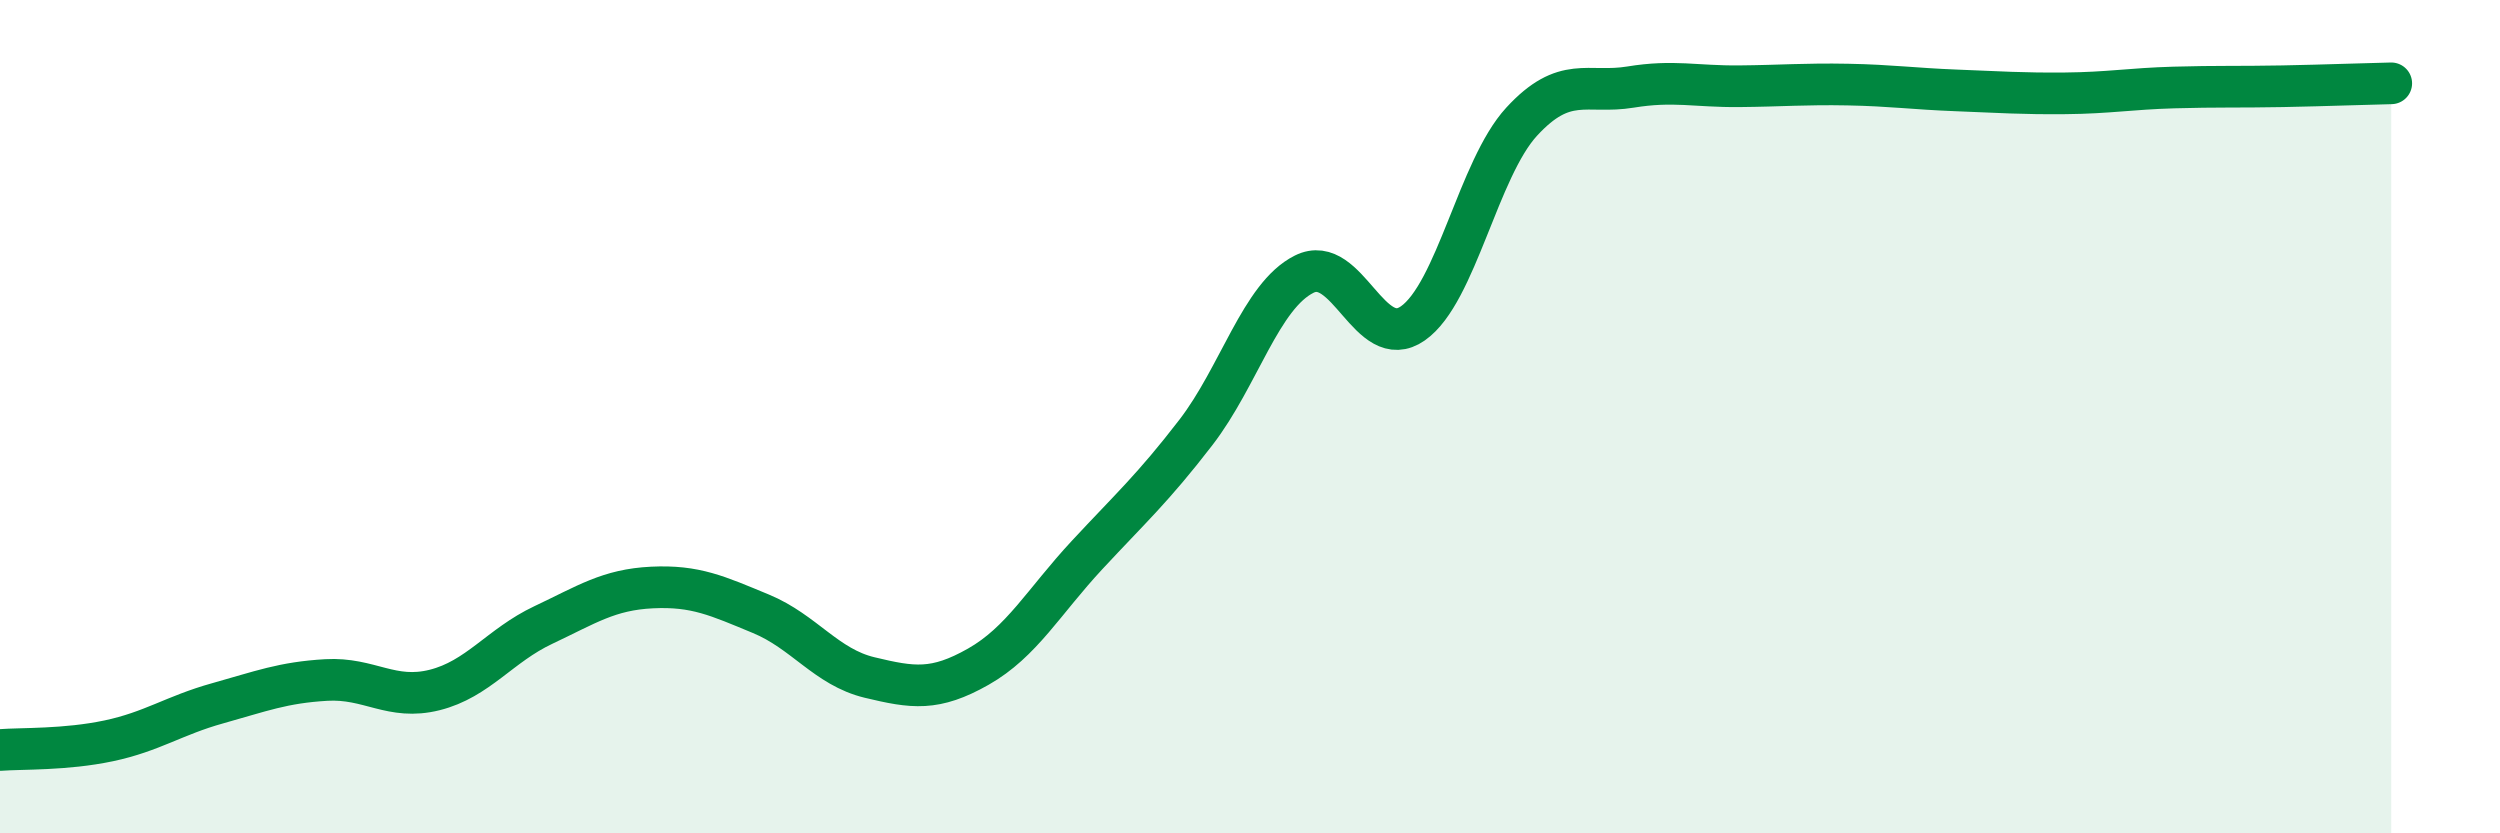
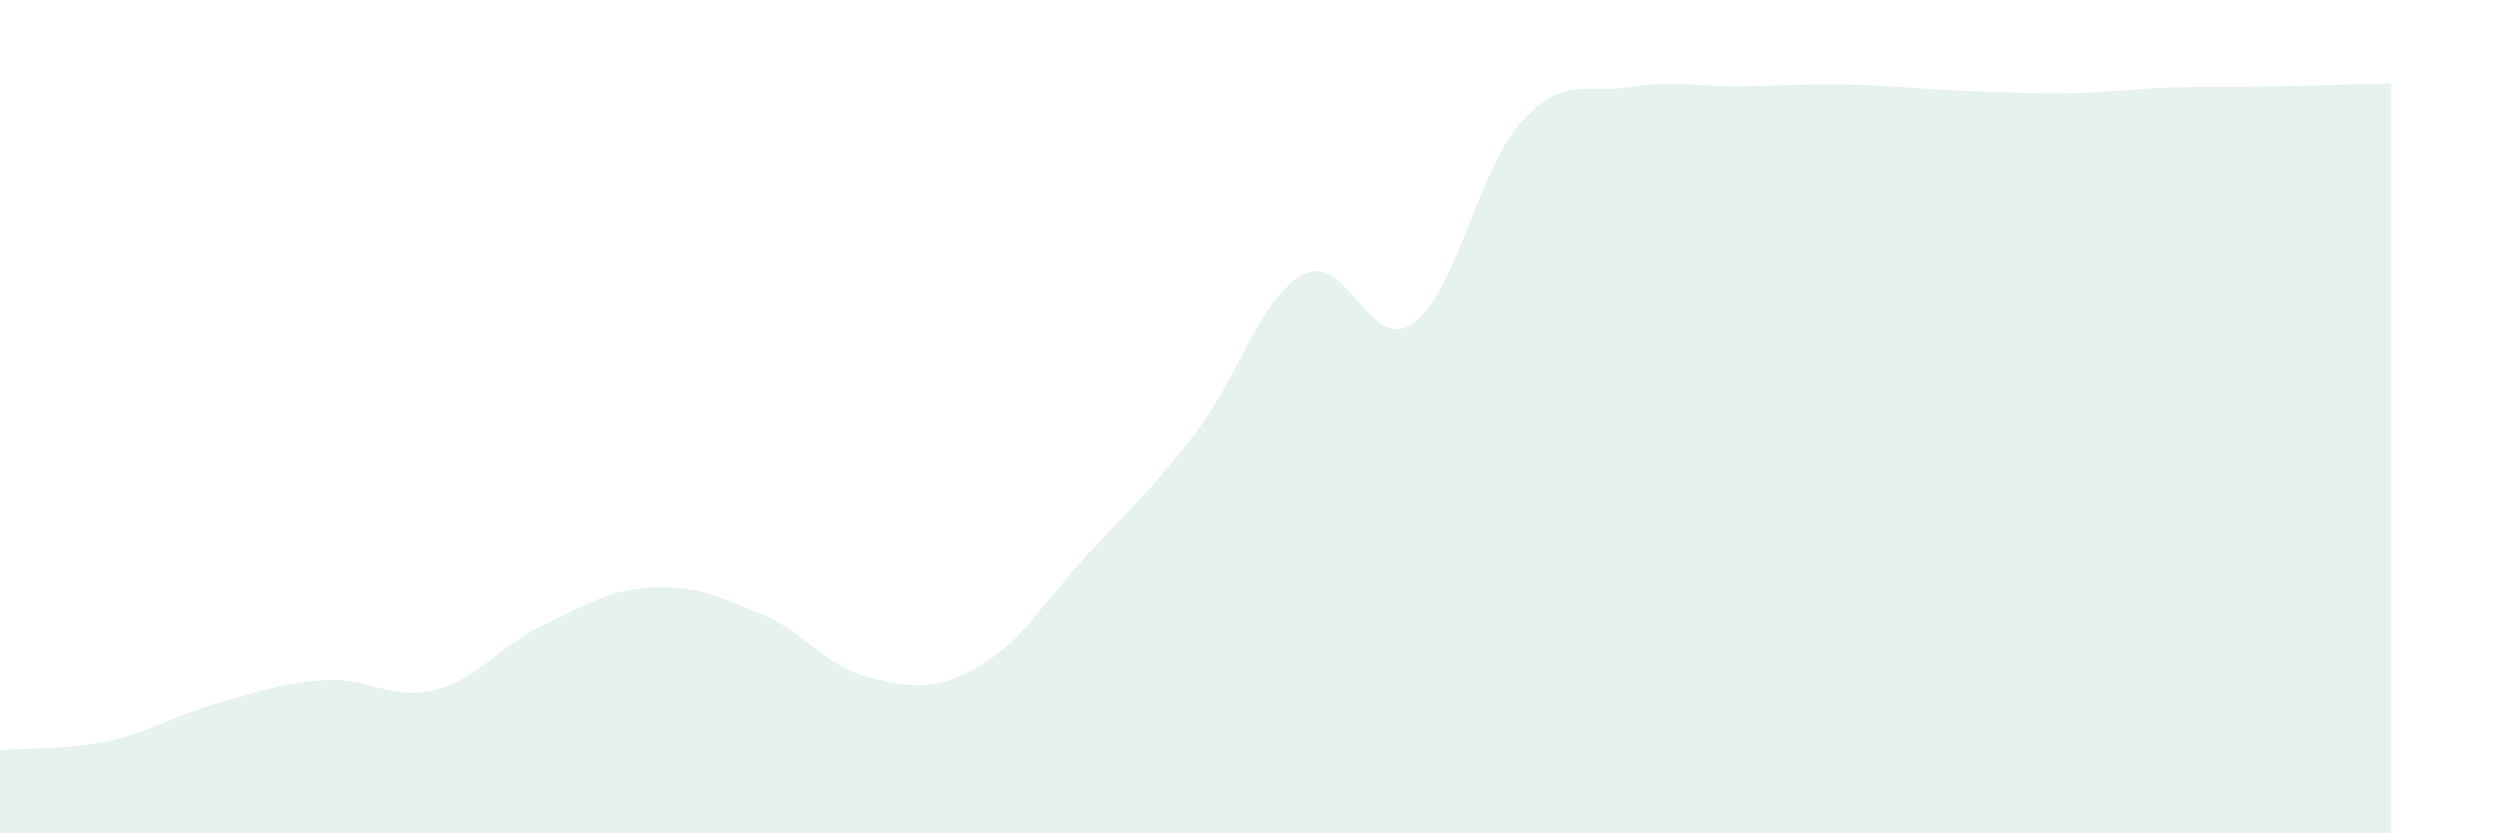
<svg xmlns="http://www.w3.org/2000/svg" width="60" height="20" viewBox="0 0 60 20">
  <path d="M 0,18 C 0.52,17.96 1.57,18 2.61,17.78 C 3.65,17.56 4.18,17.17 5.22,16.88 C 6.26,16.59 6.79,16.38 7.83,16.32 C 8.87,16.26 9.39,16.82 10.43,16.56 C 11.47,16.3 12,15.49 13.04,15 C 14.08,14.51 14.61,14.15 15.65,14.1 C 16.69,14.05 17.22,14.3 18.26,14.73 C 19.3,15.16 19.83,16.01 20.87,16.26 C 21.91,16.51 22.44,16.59 23.48,16 C 24.52,15.41 25.05,14.44 26.09,13.32 C 27.13,12.2 27.66,11.73 28.7,10.38 C 29.74,9.03 30.26,7.1 31.3,6.58 C 32.34,6.06 32.87,8.49 33.91,7.76 C 34.95,7.03 35.48,4.05 36.52,2.92 C 37.56,1.79 38.09,2.26 39.13,2.09 C 40.17,1.92 40.7,2.08 41.74,2.07 C 42.78,2.06 43.31,2.01 44.35,2.03 C 45.39,2.05 45.92,2.13 46.96,2.17 C 48,2.21 48.53,2.25 49.57,2.24 C 50.61,2.23 51.13,2.13 52.17,2.1 C 53.21,2.07 53.74,2.09 54.78,2.07 C 55.82,2.05 56.87,2.01 57.39,2L57.39 20L0 20Z" fill="#008740" opacity="0.1" stroke-linecap="round" stroke-linejoin="round" />
-   <path d="M 0,18 C 0.52,17.96 1.57,18 2.61,17.78 C 3.65,17.56 4.18,17.17 5.22,16.88 C 6.26,16.59 6.79,16.38 7.83,16.32 C 8.87,16.26 9.39,16.82 10.43,16.56 C 11.47,16.3 12,15.49 13.04,15 C 14.08,14.51 14.61,14.15 15.65,14.1 C 16.69,14.05 17.22,14.3 18.26,14.73 C 19.3,15.16 19.83,16.01 20.87,16.26 C 21.91,16.51 22.44,16.59 23.48,16 C 24.52,15.41 25.05,14.44 26.09,13.32 C 27.13,12.2 27.66,11.73 28.7,10.38 C 29.74,9.03 30.26,7.1 31.3,6.58 C 32.34,6.06 32.87,8.49 33.91,7.76 C 34.95,7.03 35.48,4.05 36.52,2.92 C 37.56,1.79 38.09,2.26 39.13,2.09 C 40.17,1.92 40.7,2.08 41.74,2.07 C 42.78,2.06 43.31,2.01 44.35,2.03 C 45.39,2.05 45.92,2.13 46.96,2.17 C 48,2.21 48.53,2.25 49.57,2.24 C 50.61,2.23 51.13,2.13 52.17,2.1 C 53.21,2.07 53.74,2.09 54.78,2.07 C 55.82,2.05 56.87,2.01 57.39,2" stroke="#008740" stroke-width="1" fill="none" stroke-linecap="round" stroke-linejoin="round" />
</svg>